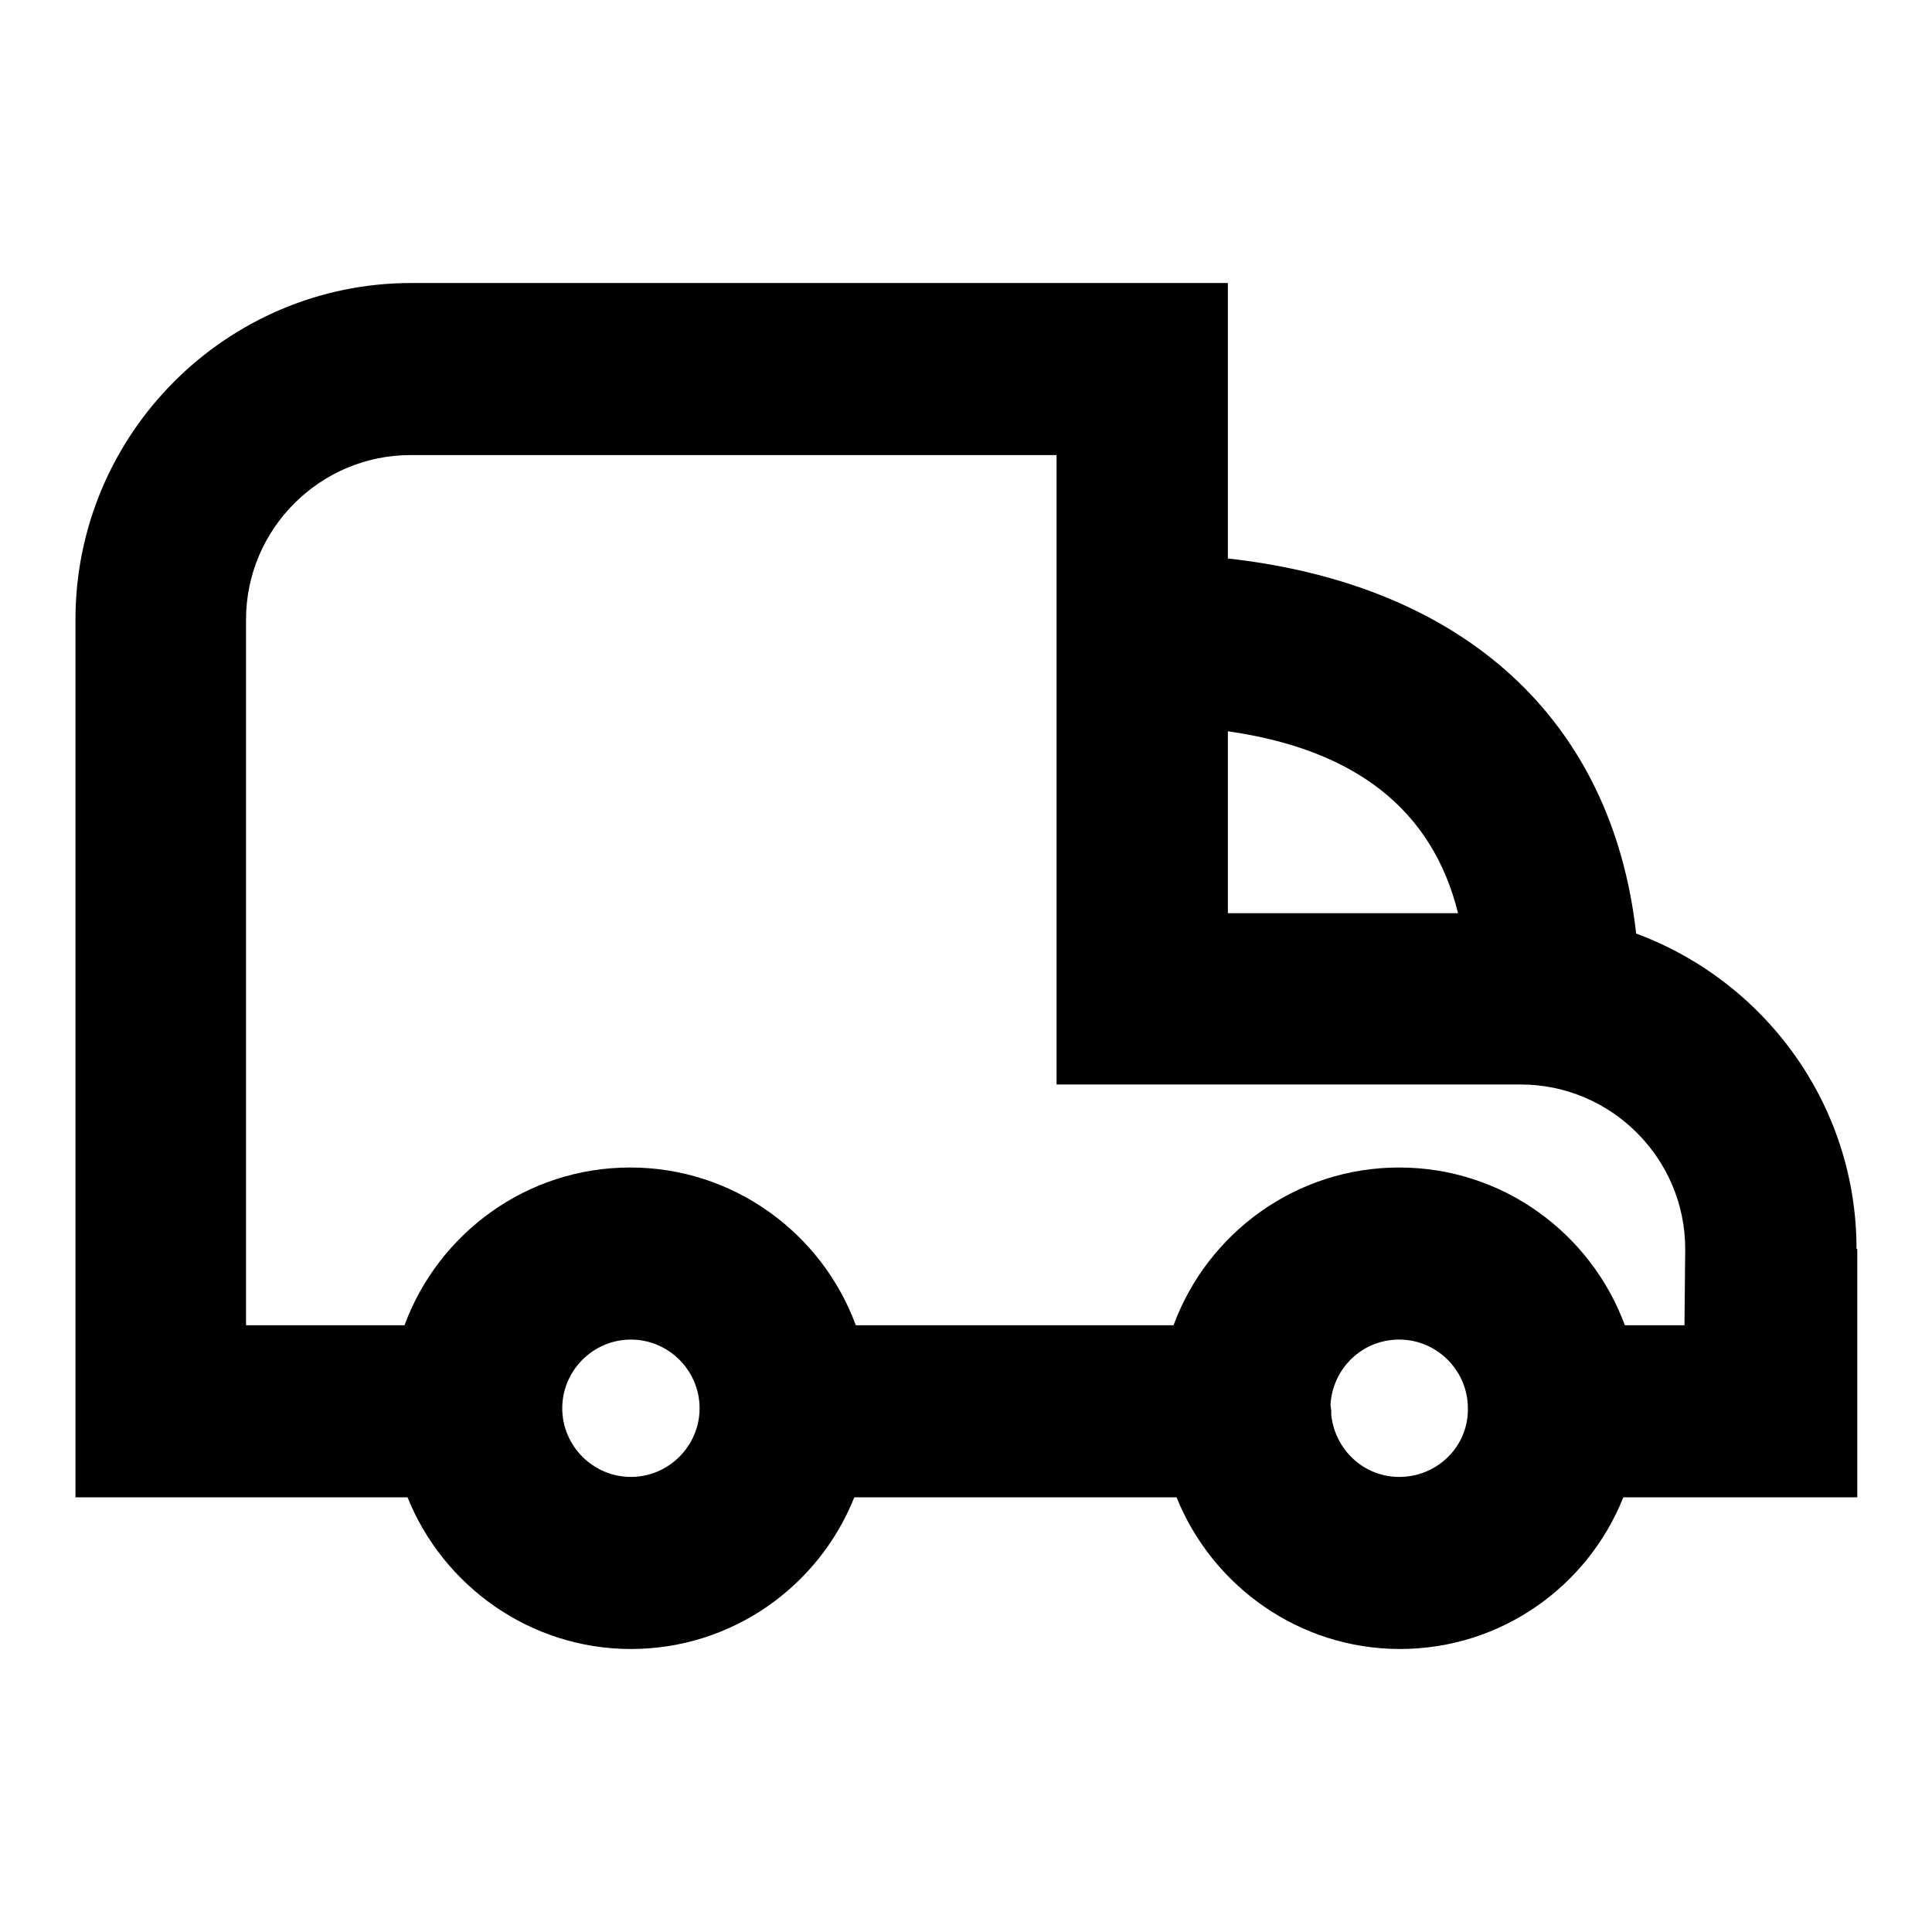
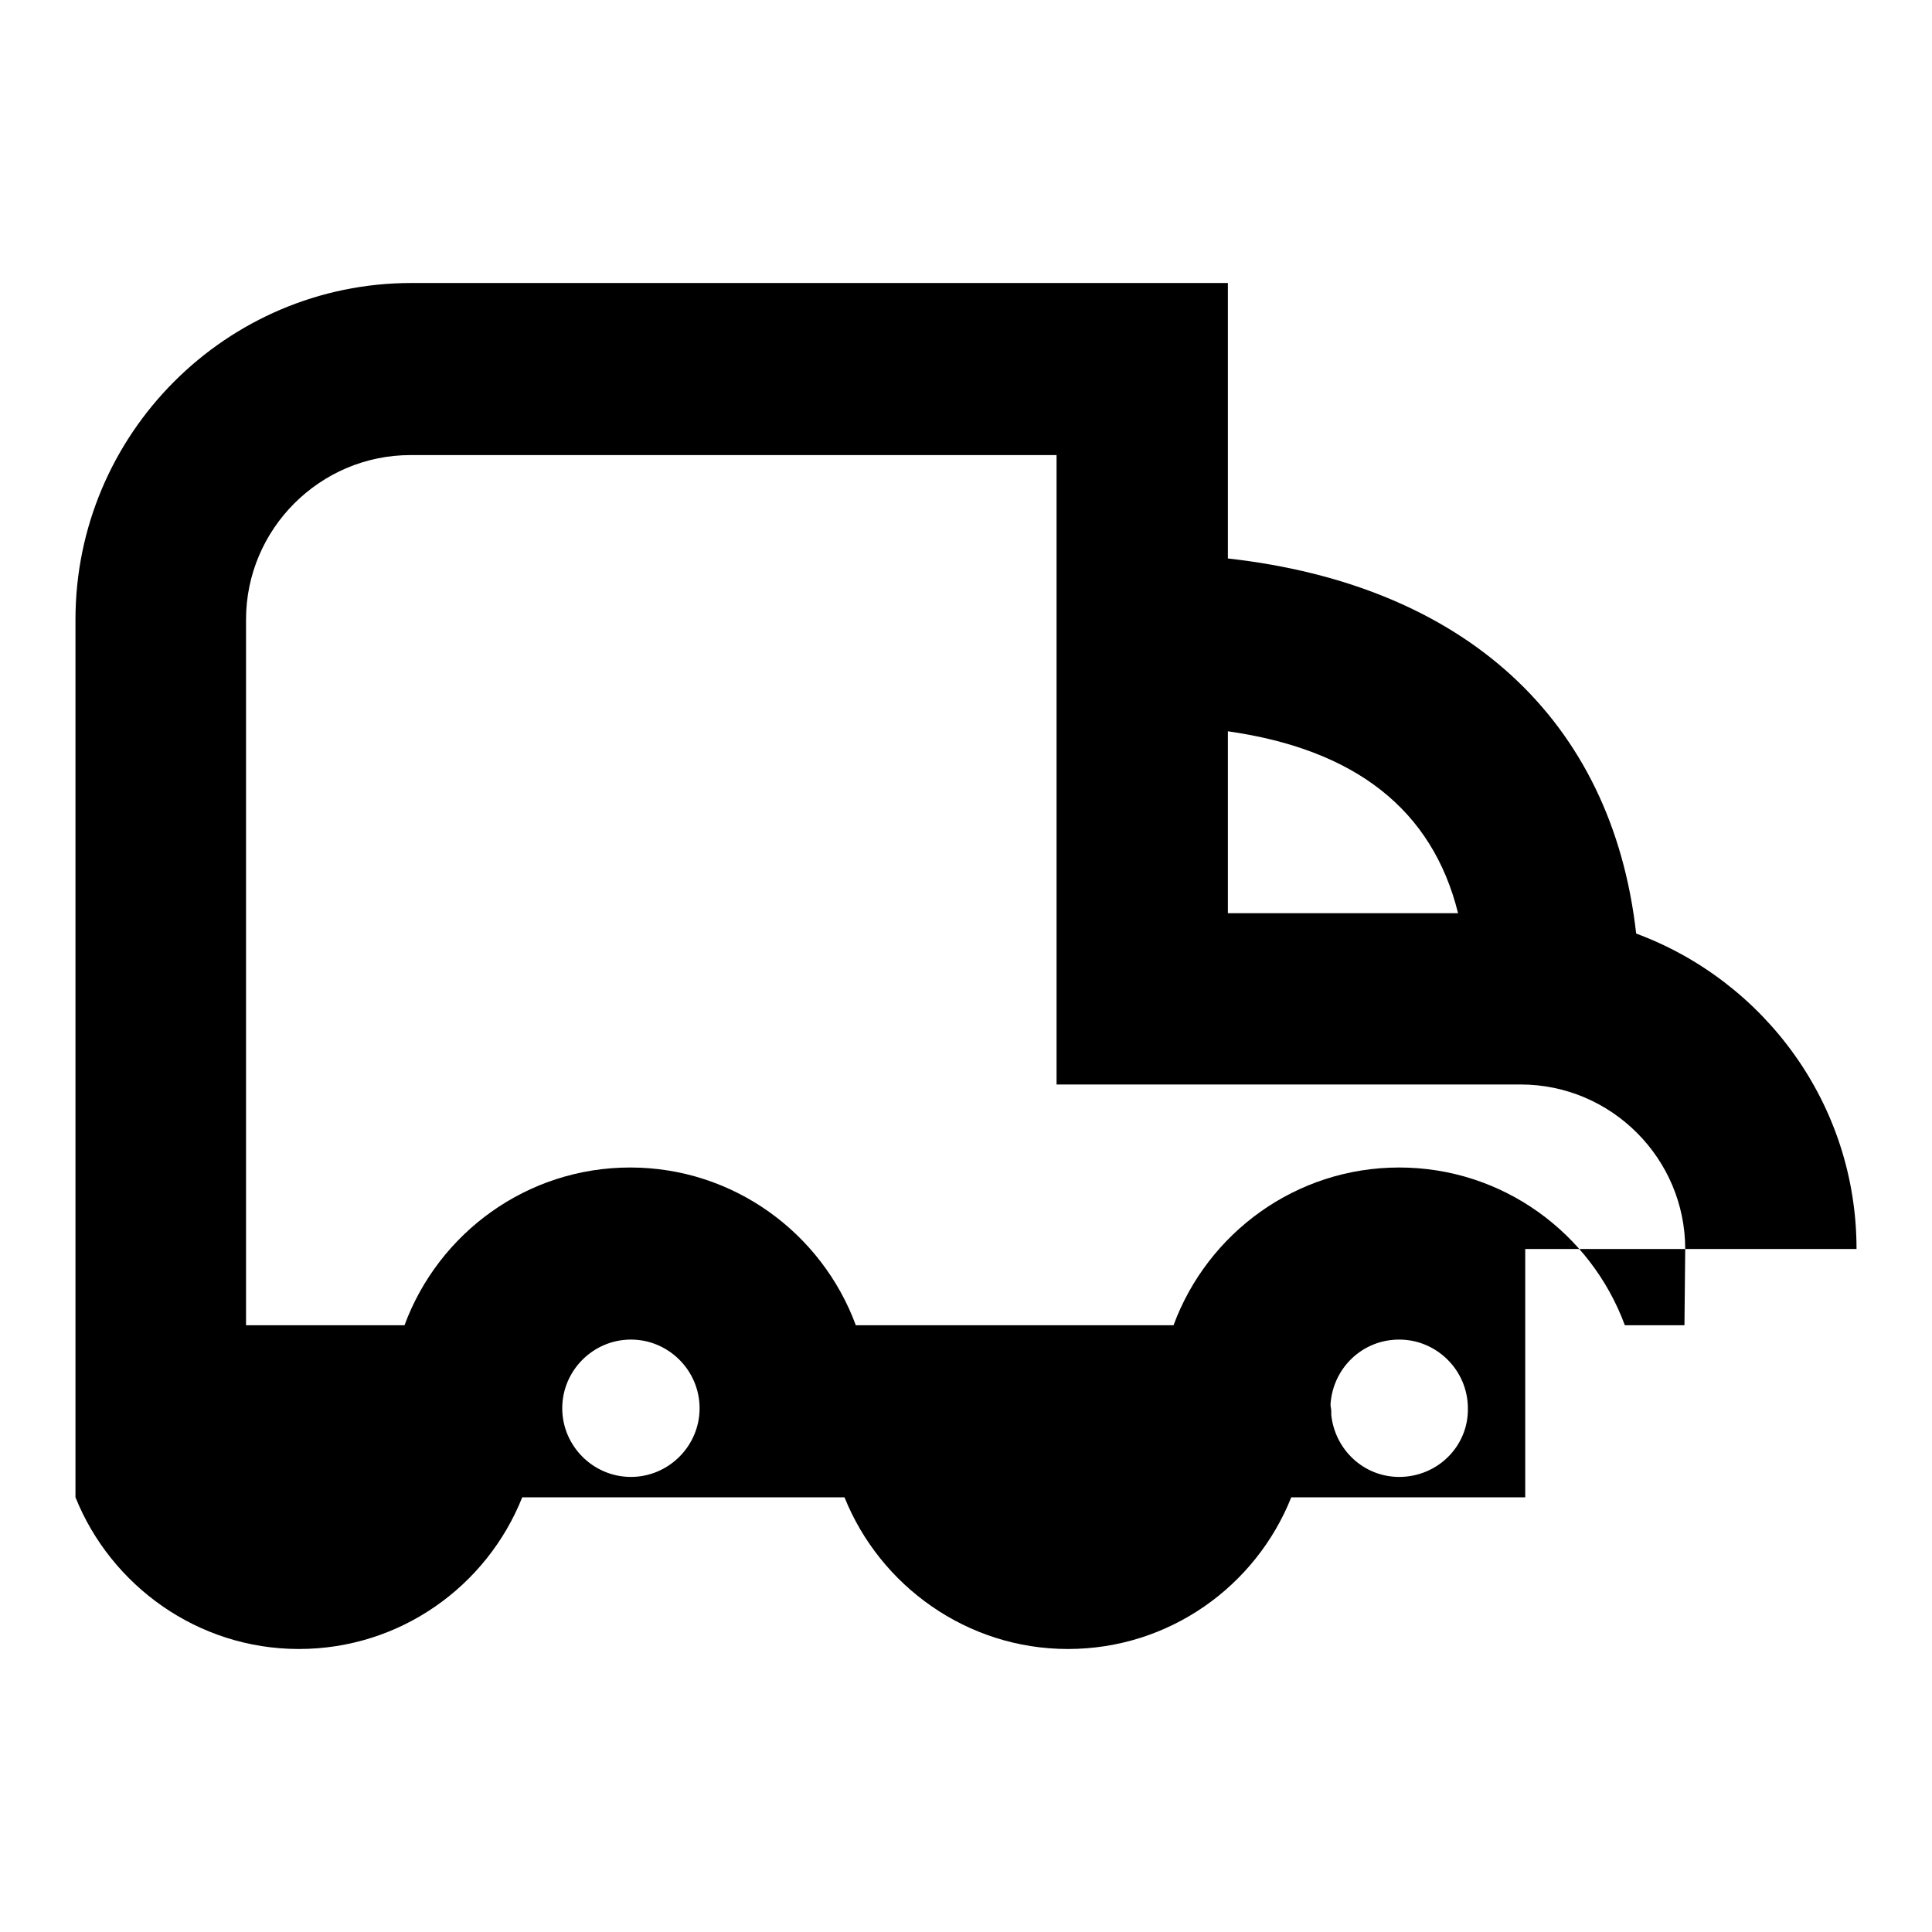
<svg xmlns="http://www.w3.org/2000/svg" version="1.1" x="0px" y="0px" viewBox="0 0 256 256" enable-background="new 0 0 256 256" xml:space="preserve">
  <g>
    <g>
-       <path fill="#000000" d="M246,165.5c0-19.2-12.2-35.5-29.2-41.8C213.6,95.3,194,77.5,162.7,74V37.5H54.5C30,37.5,10,57.5,10,82.1v116.3h44c4.7,11.7,16.2,20.1,29.6,20.1c13.4,0,24.9-8.3,29.6-20.1h42.7c4.7,11.7,16.2,20.1,29.6,20.1c13.4,0,24.9-8.3,29.6-20.1h31V165.5L246,165.5z M193.2,121h-30.5V96.9C179.6,99.3,189.8,107.3,193.2,121z M83.6,195.7c-5,0-9.1-4.1-9.1-9.1c0-5,4.1-9.1,9.1-9.1c5,0,9.1,4.1,9.1,9.1C92.7,191.6,88.6,195.7,83.6,195.7z M185.4,195.7c-4.7,0-8.5-3.6-9-8.2c0-0.2,0-0.3,0-0.5c0-0.3-0.1-0.6-0.1-0.9c0.3-4.8,4.2-8.6,9.1-8.6c5,0,9.1,4.1,9.1,9.1C194.6,191.6,190.5,195.7,185.4,195.7z M223.2,175.6h-7.9c-4.5-12.2-16.2-20.9-29.9-20.9s-25.4,8.7-29.9,20.9h-42.1c-4.5-12.2-16.2-20.9-29.9-20.9c-13.7,0-25.4,8.7-29.9,20.9h-21V82.1c0-12,9.8-21.8,21.8-21.8H140v83.4h61.5c12,0,21.8,9.8,21.8,21.8L223.2,175.6L223.2,175.6z" />
+       <path fill="#000000" d="M246,165.5c0-19.2-12.2-35.5-29.2-41.8C213.6,95.3,194,77.5,162.7,74V37.5H54.5C30,37.5,10,57.5,10,82.1v116.3c4.7,11.7,16.2,20.1,29.6,20.1c13.4,0,24.9-8.3,29.6-20.1h42.7c4.7,11.7,16.2,20.1,29.6,20.1c13.4,0,24.9-8.3,29.6-20.1h31V165.5L246,165.5z M193.2,121h-30.5V96.9C179.6,99.3,189.8,107.3,193.2,121z M83.6,195.7c-5,0-9.1-4.1-9.1-9.1c0-5,4.1-9.1,9.1-9.1c5,0,9.1,4.1,9.1,9.1C92.7,191.6,88.6,195.7,83.6,195.7z M185.4,195.7c-4.7,0-8.5-3.6-9-8.2c0-0.2,0-0.3,0-0.5c0-0.3-0.1-0.6-0.1-0.9c0.3-4.8,4.2-8.6,9.1-8.6c5,0,9.1,4.1,9.1,9.1C194.6,191.6,190.5,195.7,185.4,195.7z M223.2,175.6h-7.9c-4.5-12.2-16.2-20.9-29.9-20.9s-25.4,8.7-29.9,20.9h-42.1c-4.5-12.2-16.2-20.9-29.9-20.9c-13.7,0-25.4,8.7-29.9,20.9h-21V82.1c0-12,9.8-21.8,21.8-21.8H140v83.4h61.5c12,0,21.8,9.8,21.8,21.8L223.2,175.6L223.2,175.6z" />
    </g>
  </g>
</svg>